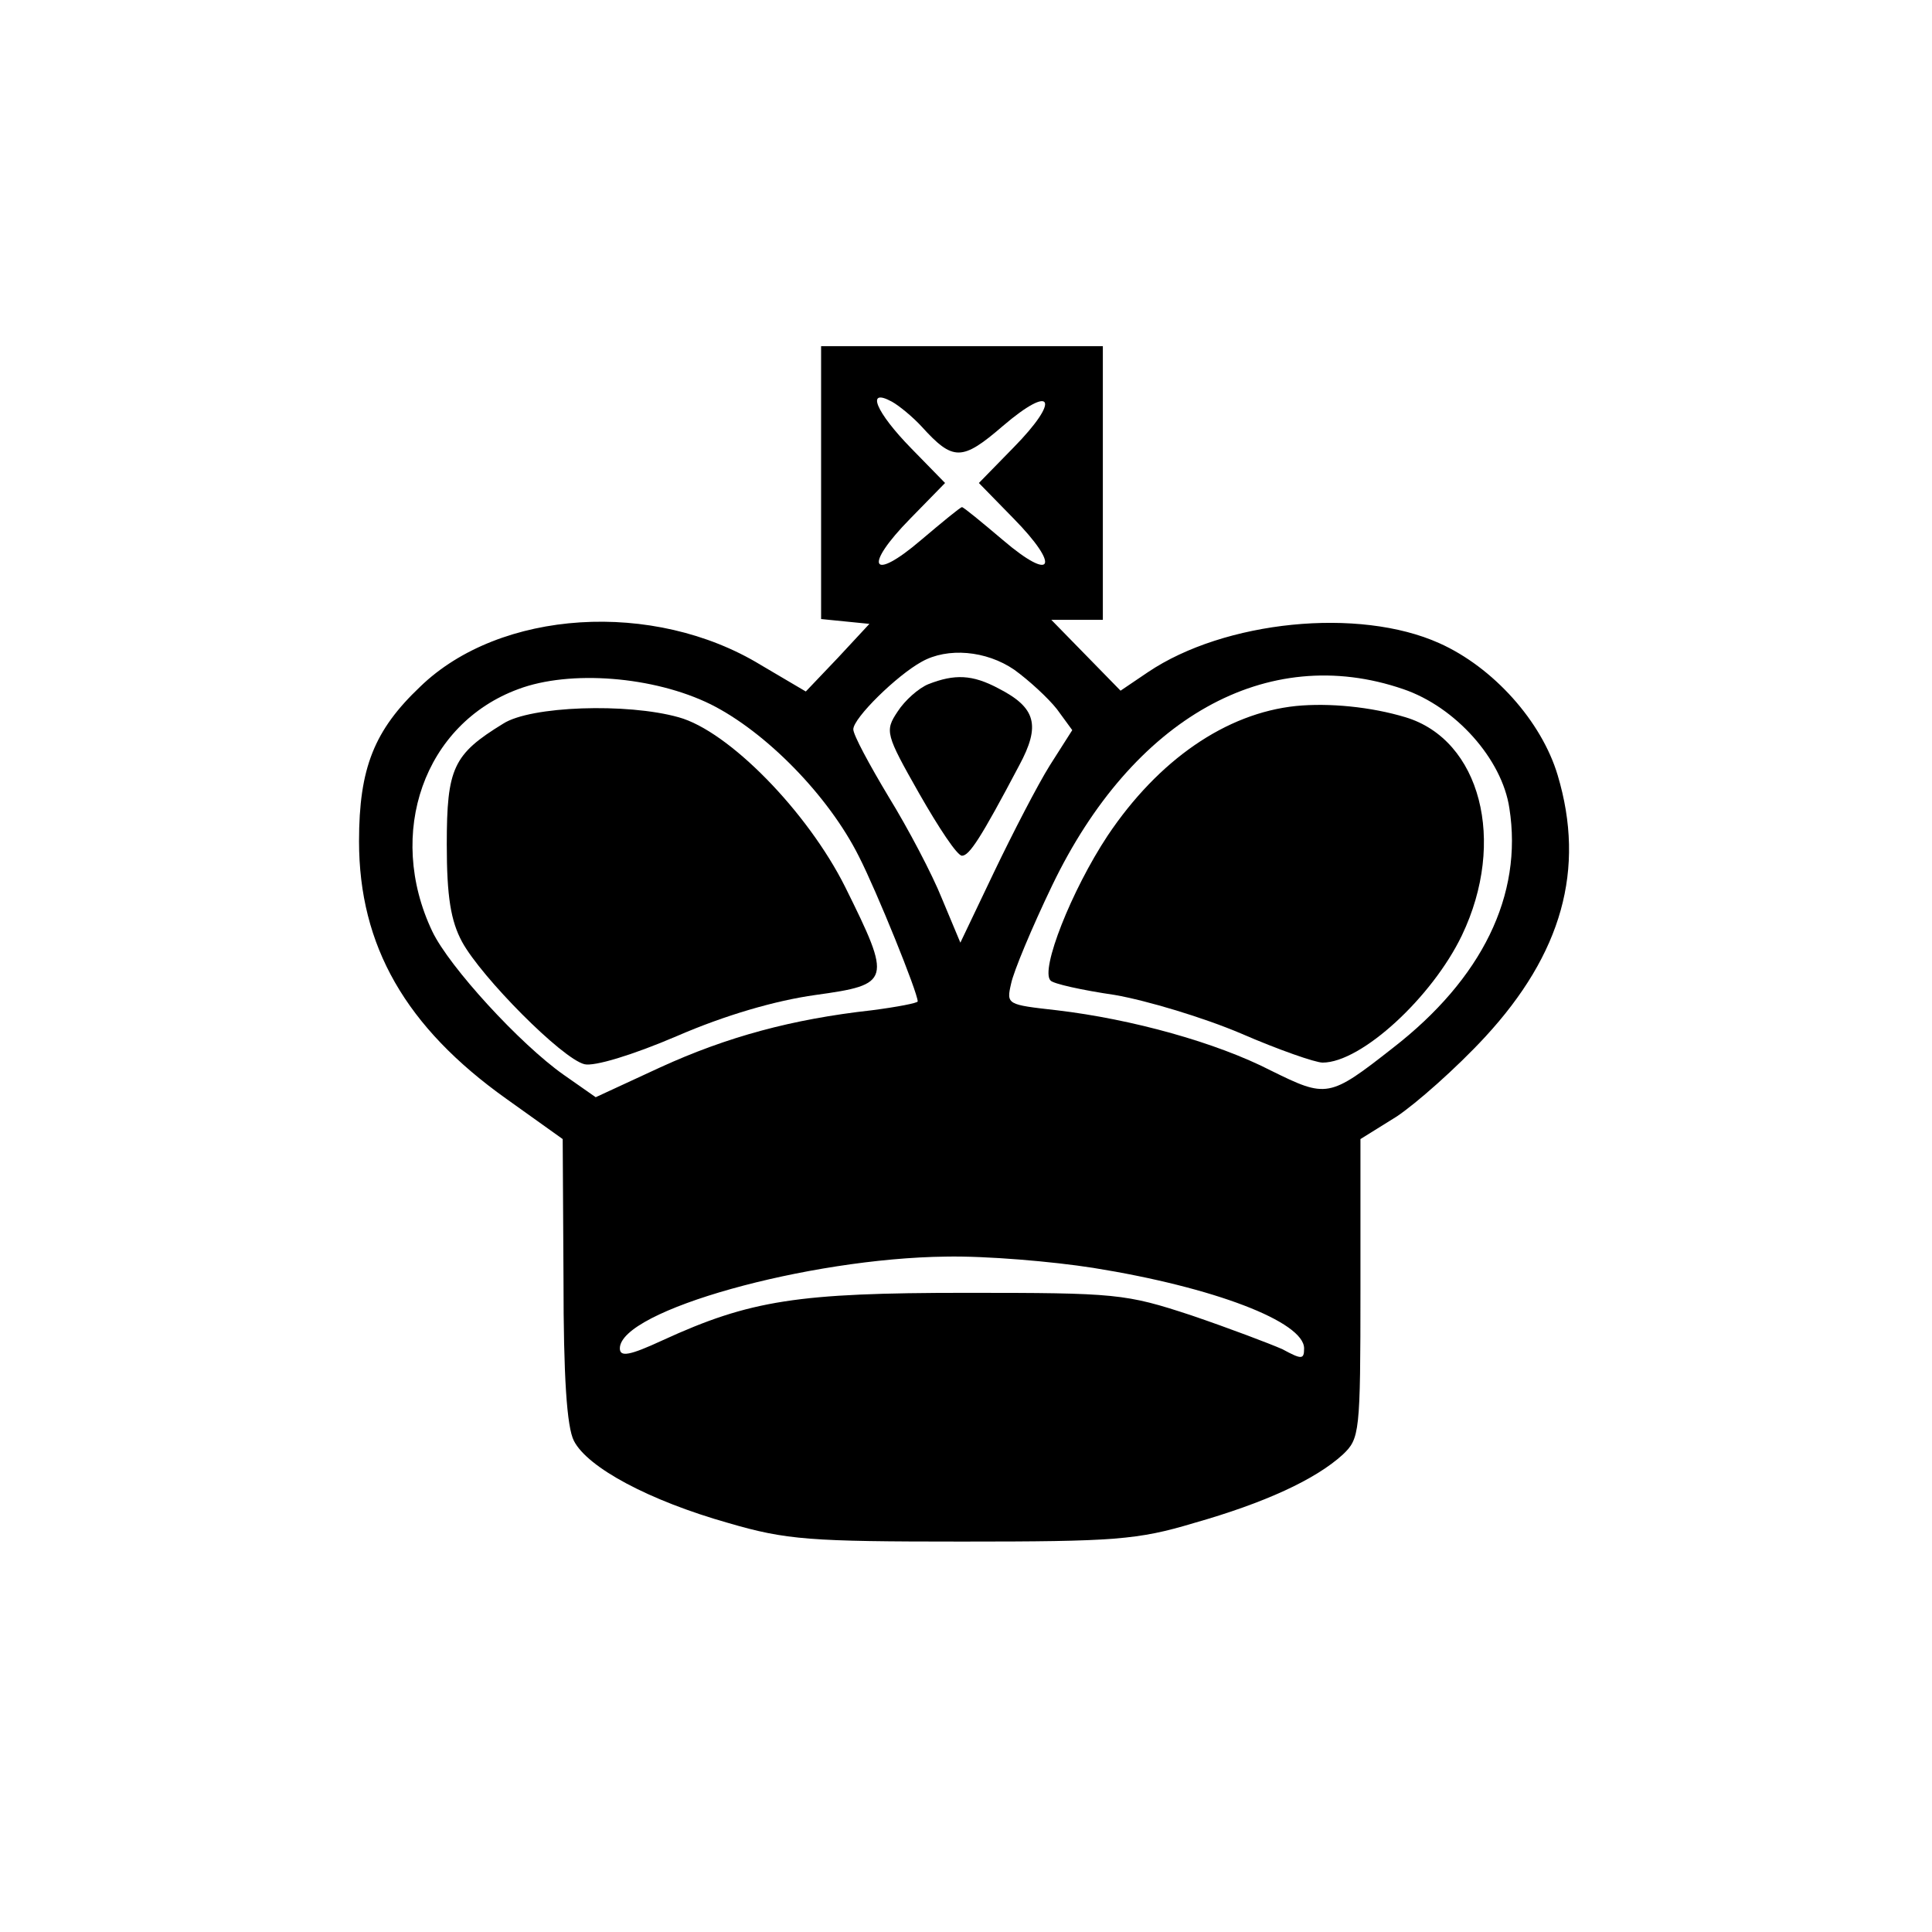
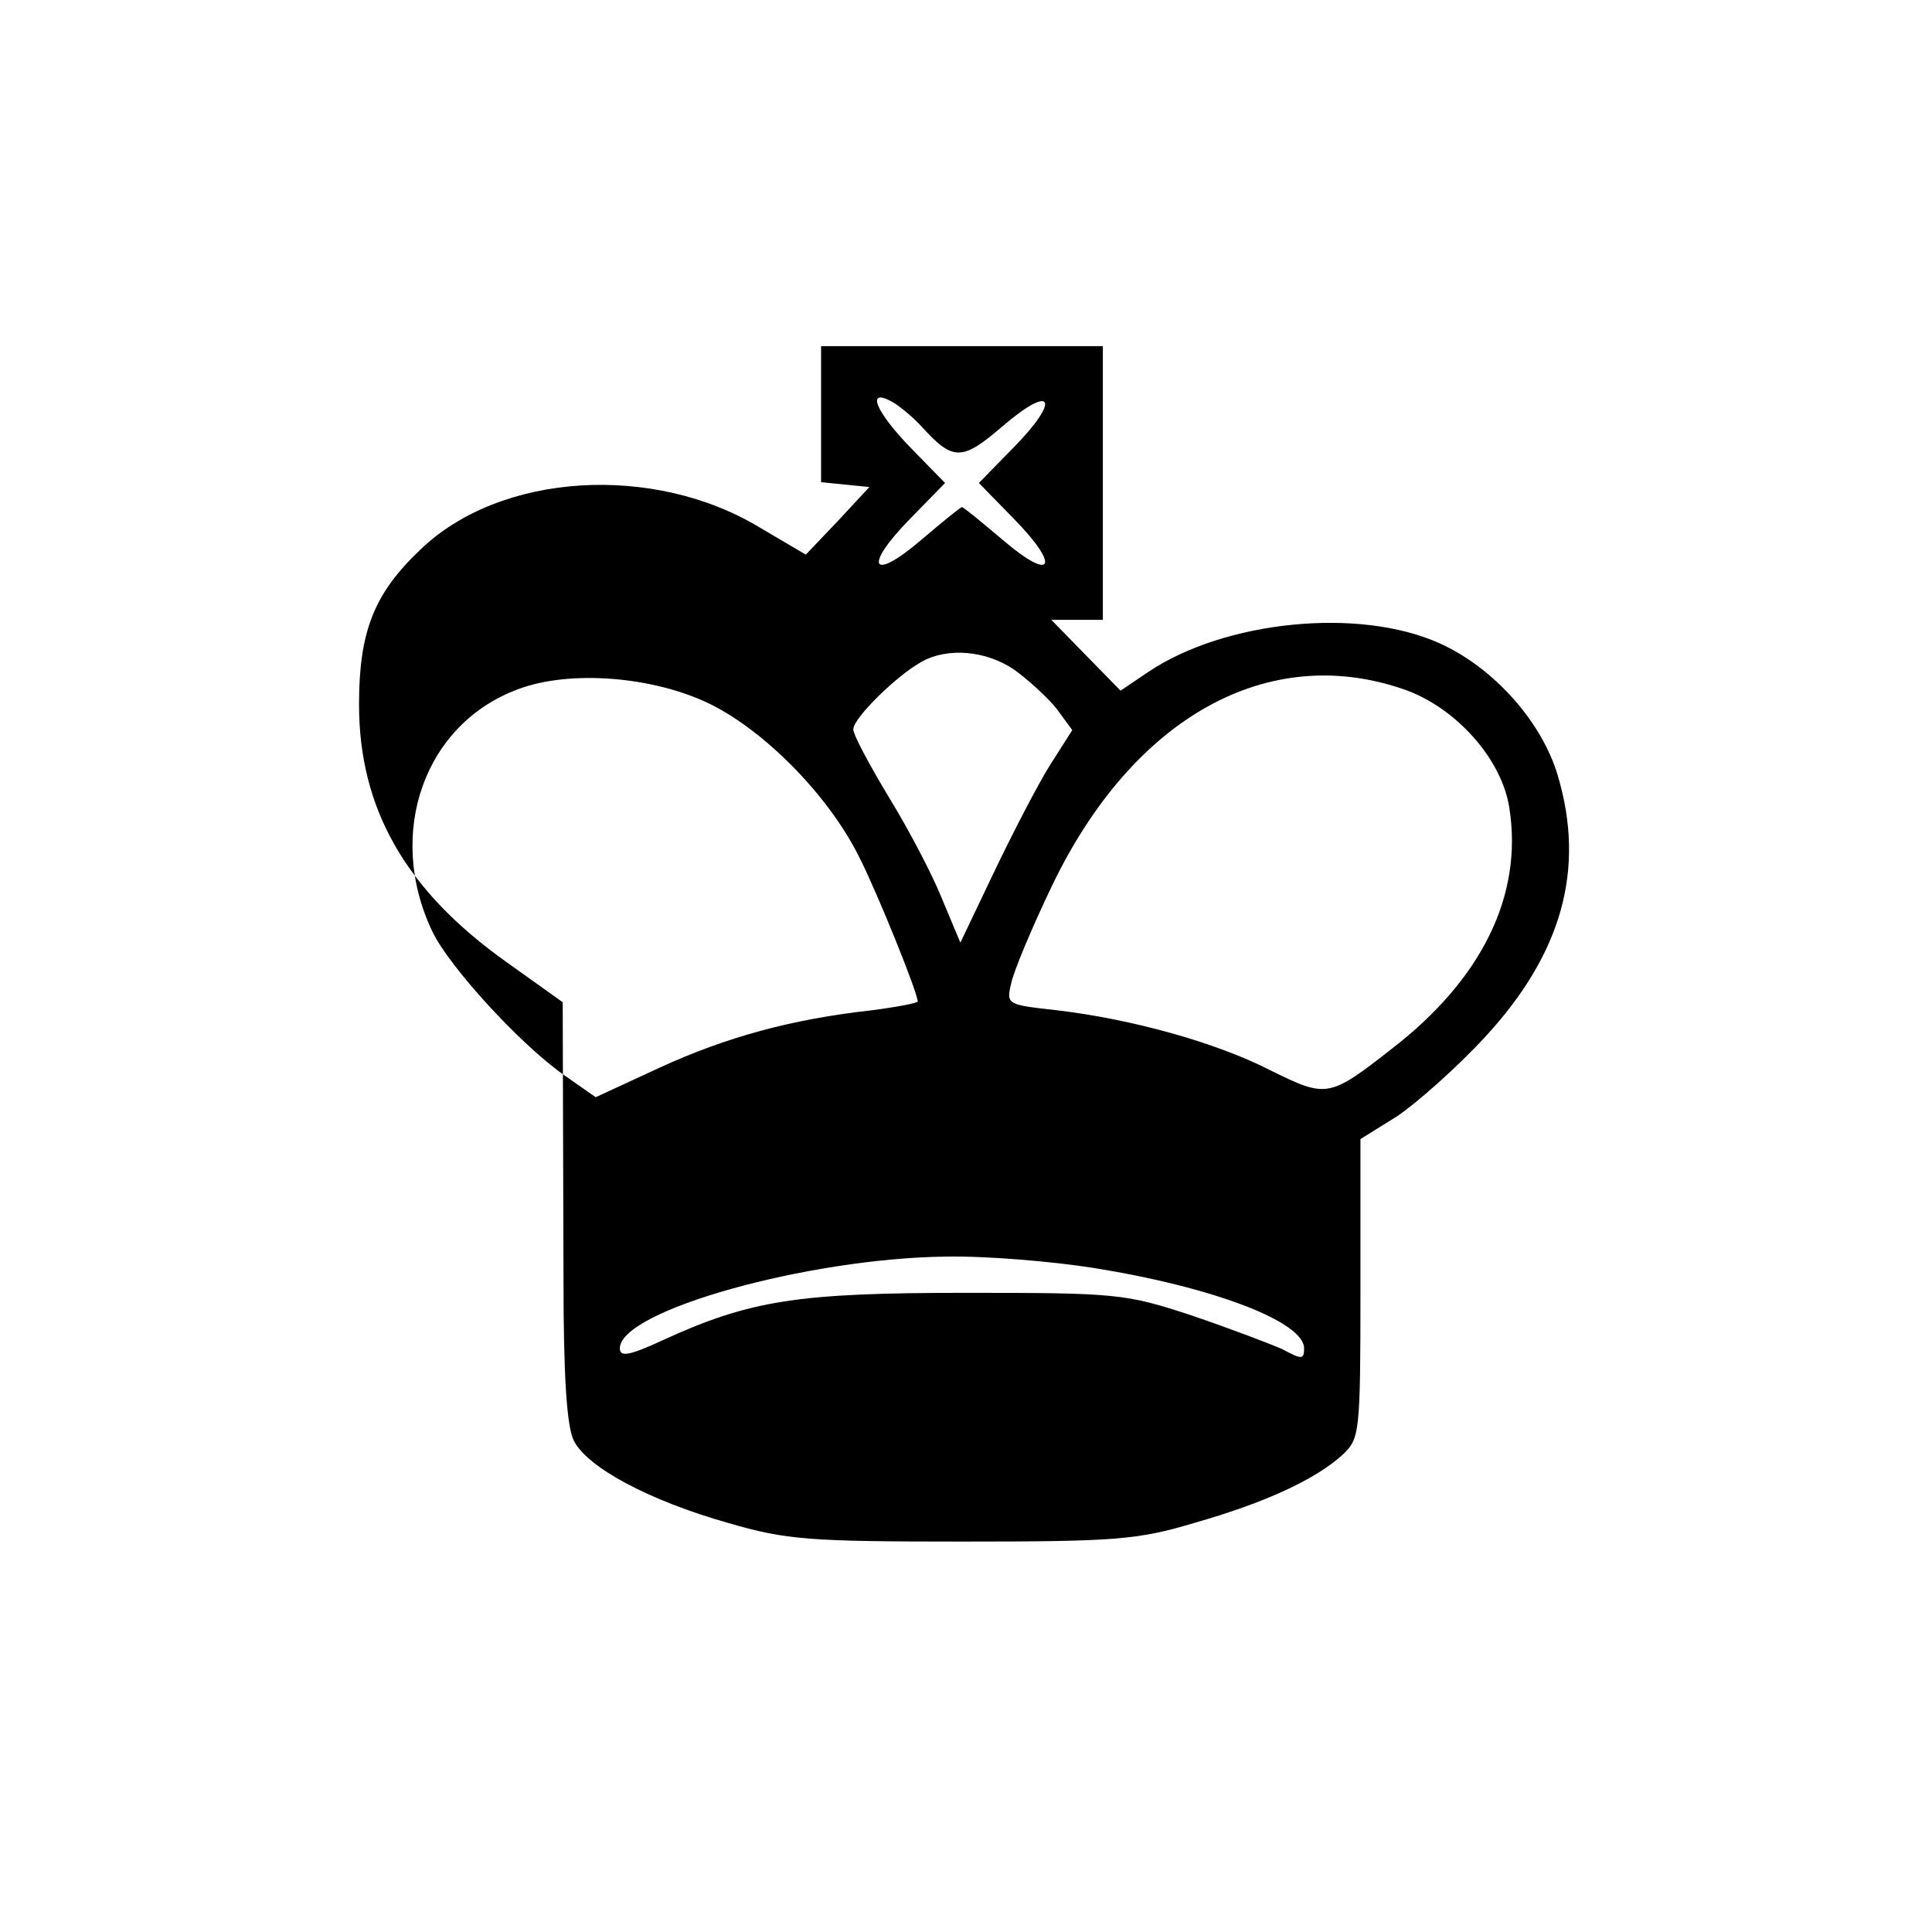
<svg xmlns="http://www.w3.org/2000/svg" version="1.0" width="320" height="320" viewBox="0 0 240 240">
-   <path d="M102 59.9v17l3 .3 3 .3-3.9 4.2-4 4.2-5.6-3.3c-13.3-8.1-32.4-6.9-42.3 2.7-5.7 5.4-7.6 10.1-7.6 19.2 0 13 5.8 23.1 18.3 32l7 5L70 159c0 11.9.4 18.3 1.3 20 1.7 3.3 9.3 7.4 19.2 10.2 7.2 2.1 10.1 2.3 29 2.3s21.8-.2 28.8-2.3c8.8-2.5 15.1-5.4 18.5-8.5 2.1-2 2.2-2.6 2.2-20.6v-18.6l4.5-2.8c2.4-1.6 7.4-6 11-9.9 9.5-10.3 12.5-20.8 9-32.5-2-6.7-8-13.4-14.7-16.4-10-4.5-26.7-2.8-36.2 3.6l-3.4 2.3-4.3-4.4-4.3-4.4h6.4V43h-35v16.9zm12.5-6.9c3.9 4.3 5 4.3 10.1-.1 6.2-5.3 7.2-3.3 1.3 2.7l-4.3 4.4 4.3 4.4c5.9 6 4.9 8-1.3 2.7-2.6-2.2-4.9-4.1-5.1-4.1-.2 0-2.5 1.9-5.1 4.1-6.2 5.3-7.2 3.3-1.3-2.7l4.3-4.4-4.2-4.3c-4.4-4.5-5.7-7.6-2.4-5.8.9.5 2.6 1.9 3.7 3.1zM126 83.2c1.8 1.3 4.2 3.5 5.3 4.9l1.9 2.6-2.8 4.4c-1.5 2.4-4.6 8.4-6.9 13.2l-4.2 8.8-2.3-5.5c-1.2-3-4.2-8.7-6.6-12.6-2.4-4-4.4-7.7-4.4-8.4 0-1.4 5.4-6.7 8.5-8.4 3.2-1.8 8-1.4 11.5 1zm-37.7 4.3c6.8 3.4 14.6 11.3 18.4 18.9 2.2 4.3 7.3 16.9 7.3 18 0 .2-2.6.7-5.7 1.1-9.9 1.1-18 3.3-26.3 7.1l-8 3.7-4-2.8c-5.4-3.8-14.2-13.4-16.3-17.8-5.8-12.2-1-25.8 10.7-30.1 6.4-2.4 16.8-1.6 23.9 1.9zm86-1.9c6.5 2.2 12.3 8.7 13.2 14.8 1.7 10.8-3.4 21.2-14.5 29.8-7.9 6.2-8.2 6.2-15.1 2.8-6.8-3.5-17.3-6.4-26.6-7.5-6.2-.7-6.3-.7-5.7-3.3.3-1.5 2.6-7 5.1-12.2 10-20.8 26.7-30.2 43.6-24.4zm-38.5 71.9c15 2.4 26.2 6.7 26.2 10 0 1.4-.3 1.4-2.7.1-1.6-.7-6.6-2.6-11.3-4.2-8.2-2.7-9.3-2.8-28-2.8-20.9 0-26.8.9-37.7 5.9-4.1 1.9-5.3 2.1-5.3 1 0-4.7 23.4-11.2 40.5-11.4 5-.1 13.2.6 18.3 1.4z" />
-   <path d="M115.3 85c-1.2.5-2.9 2-3.8 3.4-1.6 2.4-1.5 2.8 2.7 10.2 2.4 4.2 4.7 7.7 5.3 7.7.9 0 2.3-2.1 7.1-11.2 2.7-5 2.1-7.2-2.6-9.6-3.2-1.7-5.4-1.8-8.7-.5zM62.5 89.9c-6.2 3.8-7 5.5-7 15 0 6.5.5 9.5 1.9 12.1 2.4 4.4 12.4 14.5 15.2 15.2 1.2.3 5.9-1.1 11.5-3.5 6-2.6 12.2-4.4 17.2-5.1 9.4-1.3 9.5-1.7 3.7-13.4-4.7-9.4-14.5-19.4-20.7-21.1-6.4-1.8-18.4-1.4-21.8.8zM161 87.7c-8.7.9-17.1 6.7-23.4 16.1-4.5 6.8-8.4 16.7-7.1 18 .3.4 3.9 1.2 8 1.8 4 .7 11 2.8 15.7 4.8 4.6 2 9.2 3.6 10.1 3.6 4.8 0 13.6-8.1 17.3-15.8 5.6-11.7 2.3-24.3-7-27.1-4.3-1.3-9.5-1.8-13.6-1.4z" />
+   <path d="M102 59.9l3 .3 3 .3-3.9 4.2-4 4.2-5.6-3.3c-13.3-8.1-32.4-6.9-42.3 2.7-5.7 5.4-7.6 10.1-7.6 19.2 0 13 5.8 23.1 18.3 32l7 5L70 159c0 11.9.4 18.3 1.3 20 1.7 3.3 9.3 7.4 19.2 10.2 7.2 2.1 10.1 2.3 29 2.3s21.8-.2 28.8-2.3c8.8-2.5 15.1-5.4 18.5-8.5 2.1-2 2.2-2.6 2.2-20.6v-18.6l4.5-2.8c2.4-1.6 7.4-6 11-9.9 9.5-10.3 12.5-20.8 9-32.5-2-6.7-8-13.4-14.7-16.4-10-4.5-26.7-2.8-36.2 3.6l-3.4 2.3-4.3-4.4-4.3-4.4h6.4V43h-35v16.9zm12.5-6.9c3.9 4.3 5 4.3 10.1-.1 6.2-5.3 7.2-3.3 1.3 2.7l-4.3 4.4 4.3 4.4c5.9 6 4.9 8-1.3 2.7-2.6-2.2-4.9-4.1-5.1-4.1-.2 0-2.5 1.9-5.1 4.1-6.2 5.3-7.2 3.3-1.3-2.7l4.3-4.4-4.2-4.3c-4.4-4.5-5.7-7.6-2.4-5.8.9.5 2.6 1.9 3.7 3.1zM126 83.2c1.8 1.3 4.2 3.5 5.3 4.9l1.9 2.6-2.8 4.4c-1.5 2.4-4.6 8.4-6.9 13.2l-4.2 8.8-2.3-5.5c-1.2-3-4.2-8.7-6.6-12.6-2.4-4-4.4-7.7-4.4-8.4 0-1.4 5.4-6.7 8.5-8.4 3.2-1.8 8-1.4 11.5 1zm-37.7 4.3c6.8 3.4 14.6 11.3 18.4 18.9 2.2 4.3 7.3 16.9 7.3 18 0 .2-2.6.7-5.7 1.1-9.9 1.1-18 3.3-26.3 7.1l-8 3.7-4-2.8c-5.4-3.8-14.2-13.4-16.3-17.8-5.8-12.2-1-25.8 10.7-30.1 6.4-2.4 16.8-1.6 23.9 1.9zm86-1.9c6.5 2.2 12.3 8.7 13.2 14.8 1.7 10.8-3.4 21.2-14.5 29.8-7.9 6.2-8.2 6.2-15.1 2.8-6.8-3.5-17.3-6.4-26.6-7.5-6.2-.7-6.3-.7-5.7-3.3.3-1.5 2.6-7 5.1-12.2 10-20.8 26.7-30.2 43.6-24.4zm-38.5 71.9c15 2.4 26.2 6.7 26.2 10 0 1.4-.3 1.4-2.7.1-1.6-.7-6.6-2.6-11.3-4.2-8.2-2.7-9.3-2.8-28-2.8-20.9 0-26.8.9-37.7 5.9-4.1 1.9-5.3 2.1-5.3 1 0-4.7 23.4-11.2 40.5-11.4 5-.1 13.2.6 18.3 1.4z" />
</svg>